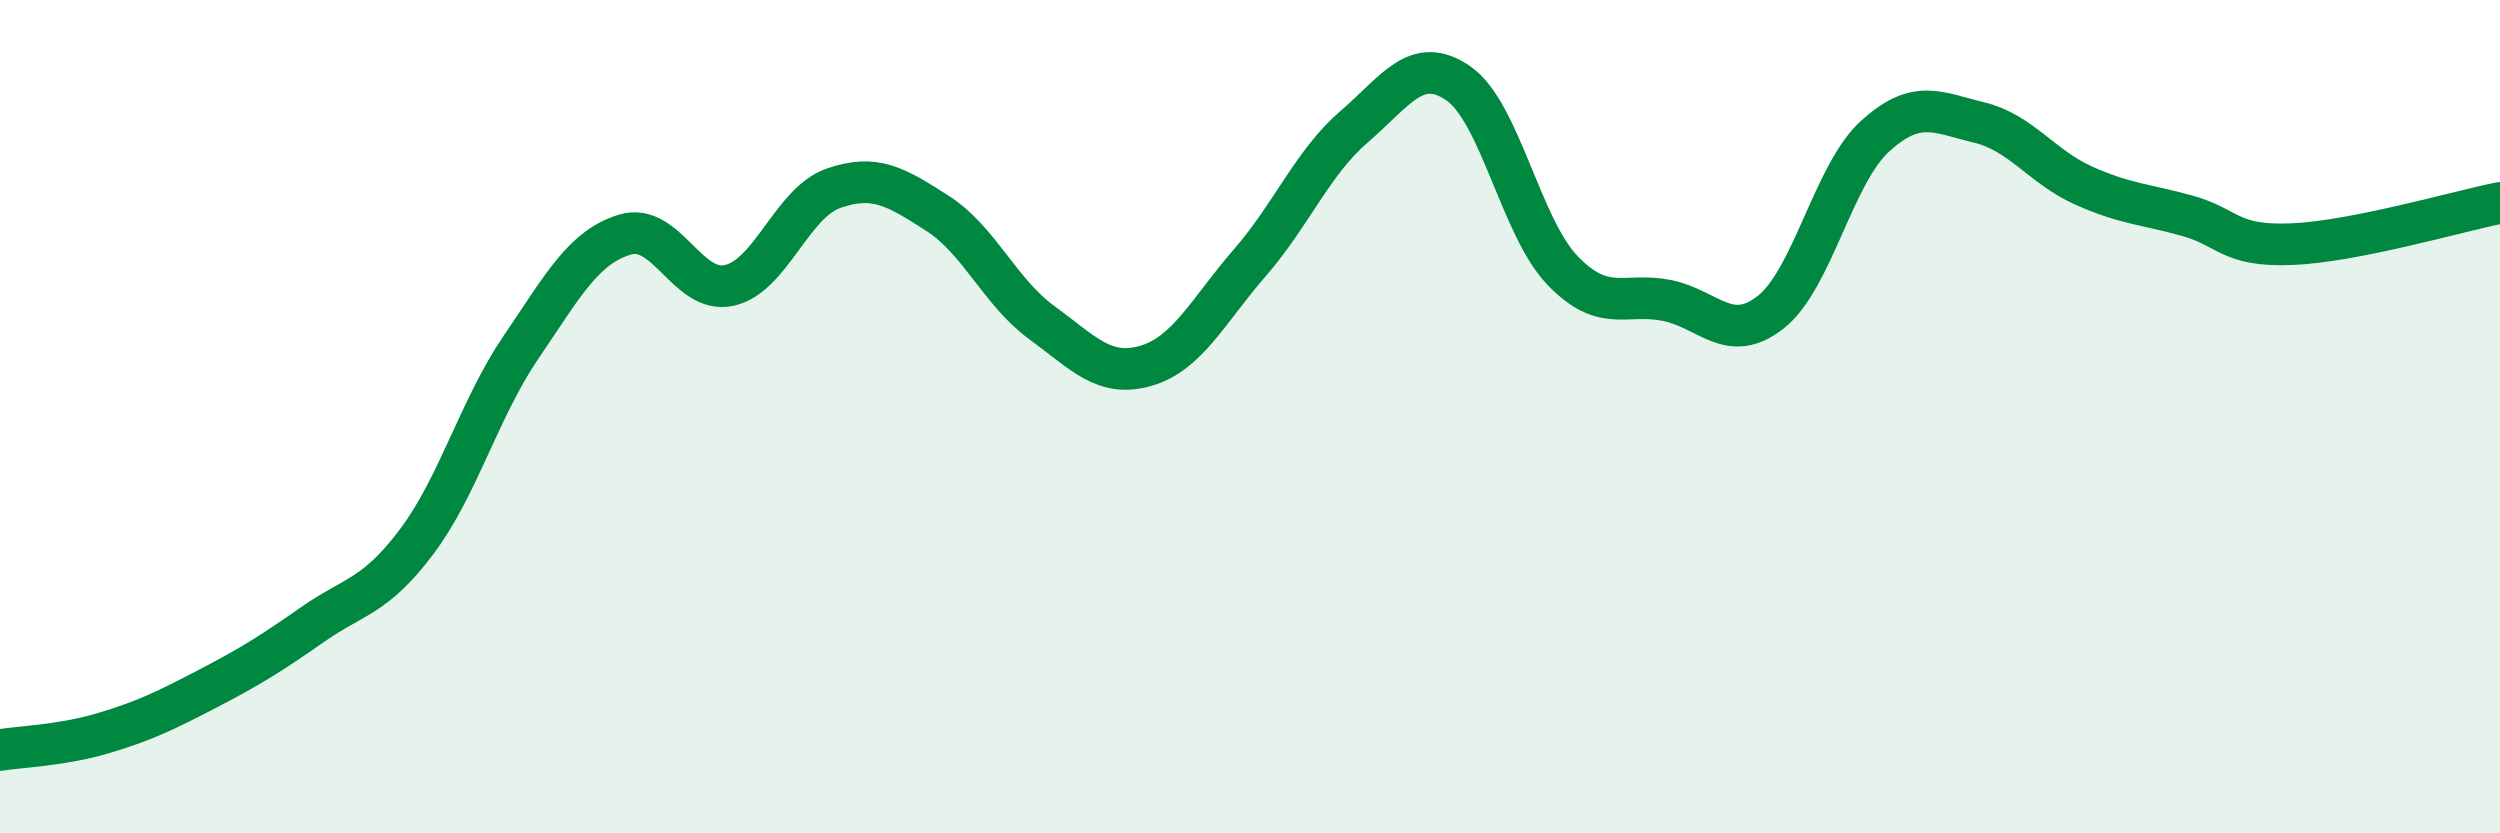
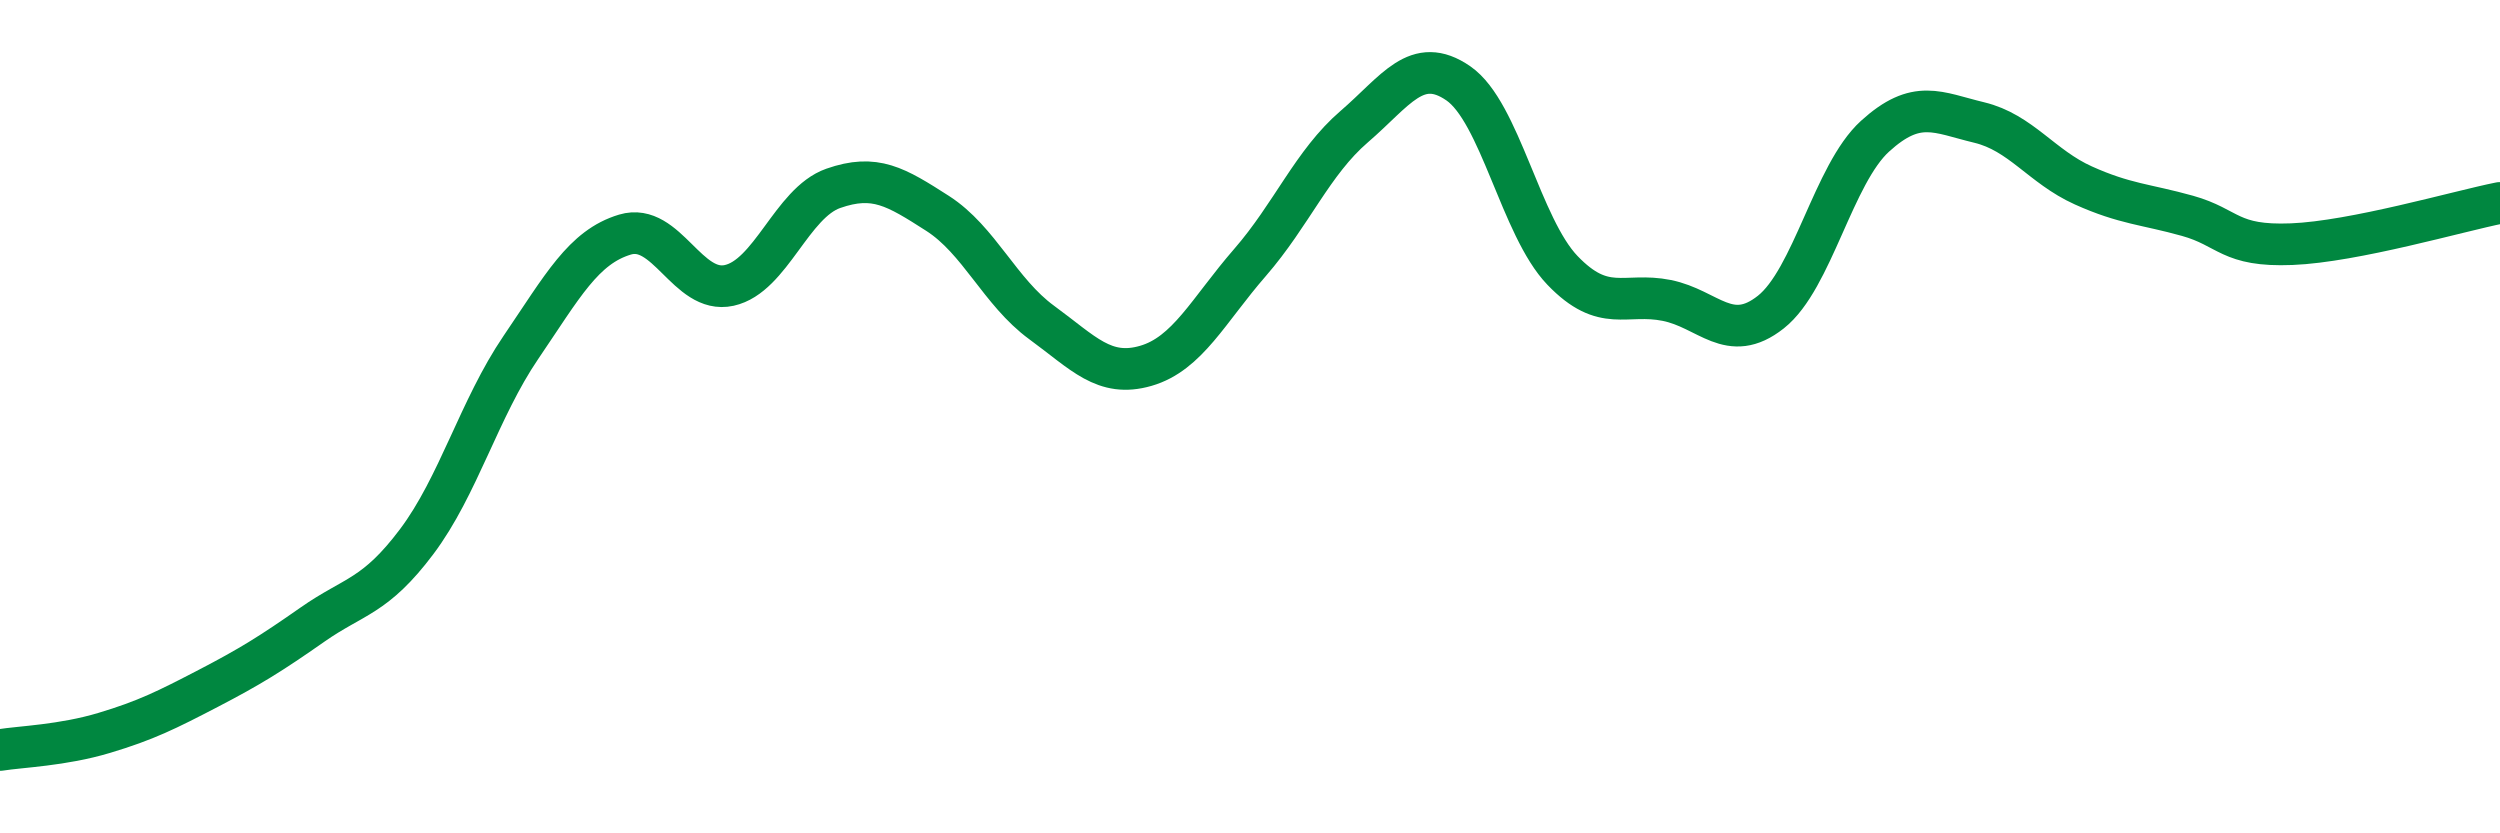
<svg xmlns="http://www.w3.org/2000/svg" width="60" height="20" viewBox="0 0 60 20">
-   <path d="M 0,18 C 0.5,17.92 1.5,17.89 2.5,17.59 C 3.5,17.29 4,17.04 5,16.52 C 6,16 6.5,15.69 7.5,14.99 C 8.5,14.29 9,14.33 10,13 C 11,11.67 11.5,9.81 12.5,8.34 C 13.5,6.87 14,5.93 15,5.63 C 16,5.33 16.5,7.07 17.5,6.85 C 18.5,6.63 19,4.87 20,4.52 C 21,4.17 21.5,4.48 22.5,5.12 C 23.5,5.76 24,7.01 25,7.74 C 26,8.47 26.5,9.07 27.5,8.78 C 28.5,8.49 29,7.45 30,6.3 C 31,5.15 31.5,3.9 32.5,3.04 C 33.5,2.18 34,1.31 35,2 C 36,2.69 36.5,5.45 37.5,6.49 C 38.5,7.53 39,7.01 40,7.21 C 41,7.41 41.5,8.28 42.5,7.49 C 43.5,6.7 44,4.18 45,3.27 C 46,2.36 46.5,2.7 47.5,2.94 C 48.5,3.18 49,4 50,4.45 C 51,4.9 51.5,4.9 52.5,5.18 C 53.5,5.46 53.5,5.92 55,5.86 C 56.5,5.8 59,5.07 60,4.87L60 20L0 20Z" fill="#008740" opacity="0.1" stroke-linecap="round" stroke-linejoin="round" />
  <path d="M 0,18 C 0.5,17.92 1.5,17.89 2.5,17.59 C 3.5,17.29 4,17.04 5,16.52 C 6,16 6.5,15.69 7.5,14.99 C 8.5,14.29 9,14.33 10,13 C 11,11.67 11.5,9.81 12.5,8.34 C 13.5,6.87 14,5.93 15,5.63 C 16,5.33 16.5,7.07 17.5,6.85 C 18.5,6.63 19,4.87 20,4.52 C 21,4.17 21.5,4.48 22.5,5.12 C 23.5,5.76 24,7.01 25,7.74 C 26,8.47 26.5,9.07 27.5,8.78 C 28.5,8.49 29,7.45 30,6.3 C 31,5.15 31.5,3.9 32.5,3.04 C 33.5,2.18 34,1.31 35,2 C 36,2.69 36.5,5.45 37.5,6.49 C 38.5,7.53 39,7.01 40,7.21 C 41,7.41 41.5,8.28 42.5,7.49 C 43.5,6.7 44,4.18 45,3.27 C 46,2.36 46.5,2.7 47.5,2.94 C 48.5,3.18 49,4 50,4.45 C 51,4.9 51.5,4.9 52.5,5.18 C 53.5,5.46 53.5,5.92 55,5.86 C 56.5,5.8 59,5.07 60,4.87" stroke="#008740" stroke-width="1" fill="none" stroke-linecap="round" stroke-linejoin="round" />
</svg>